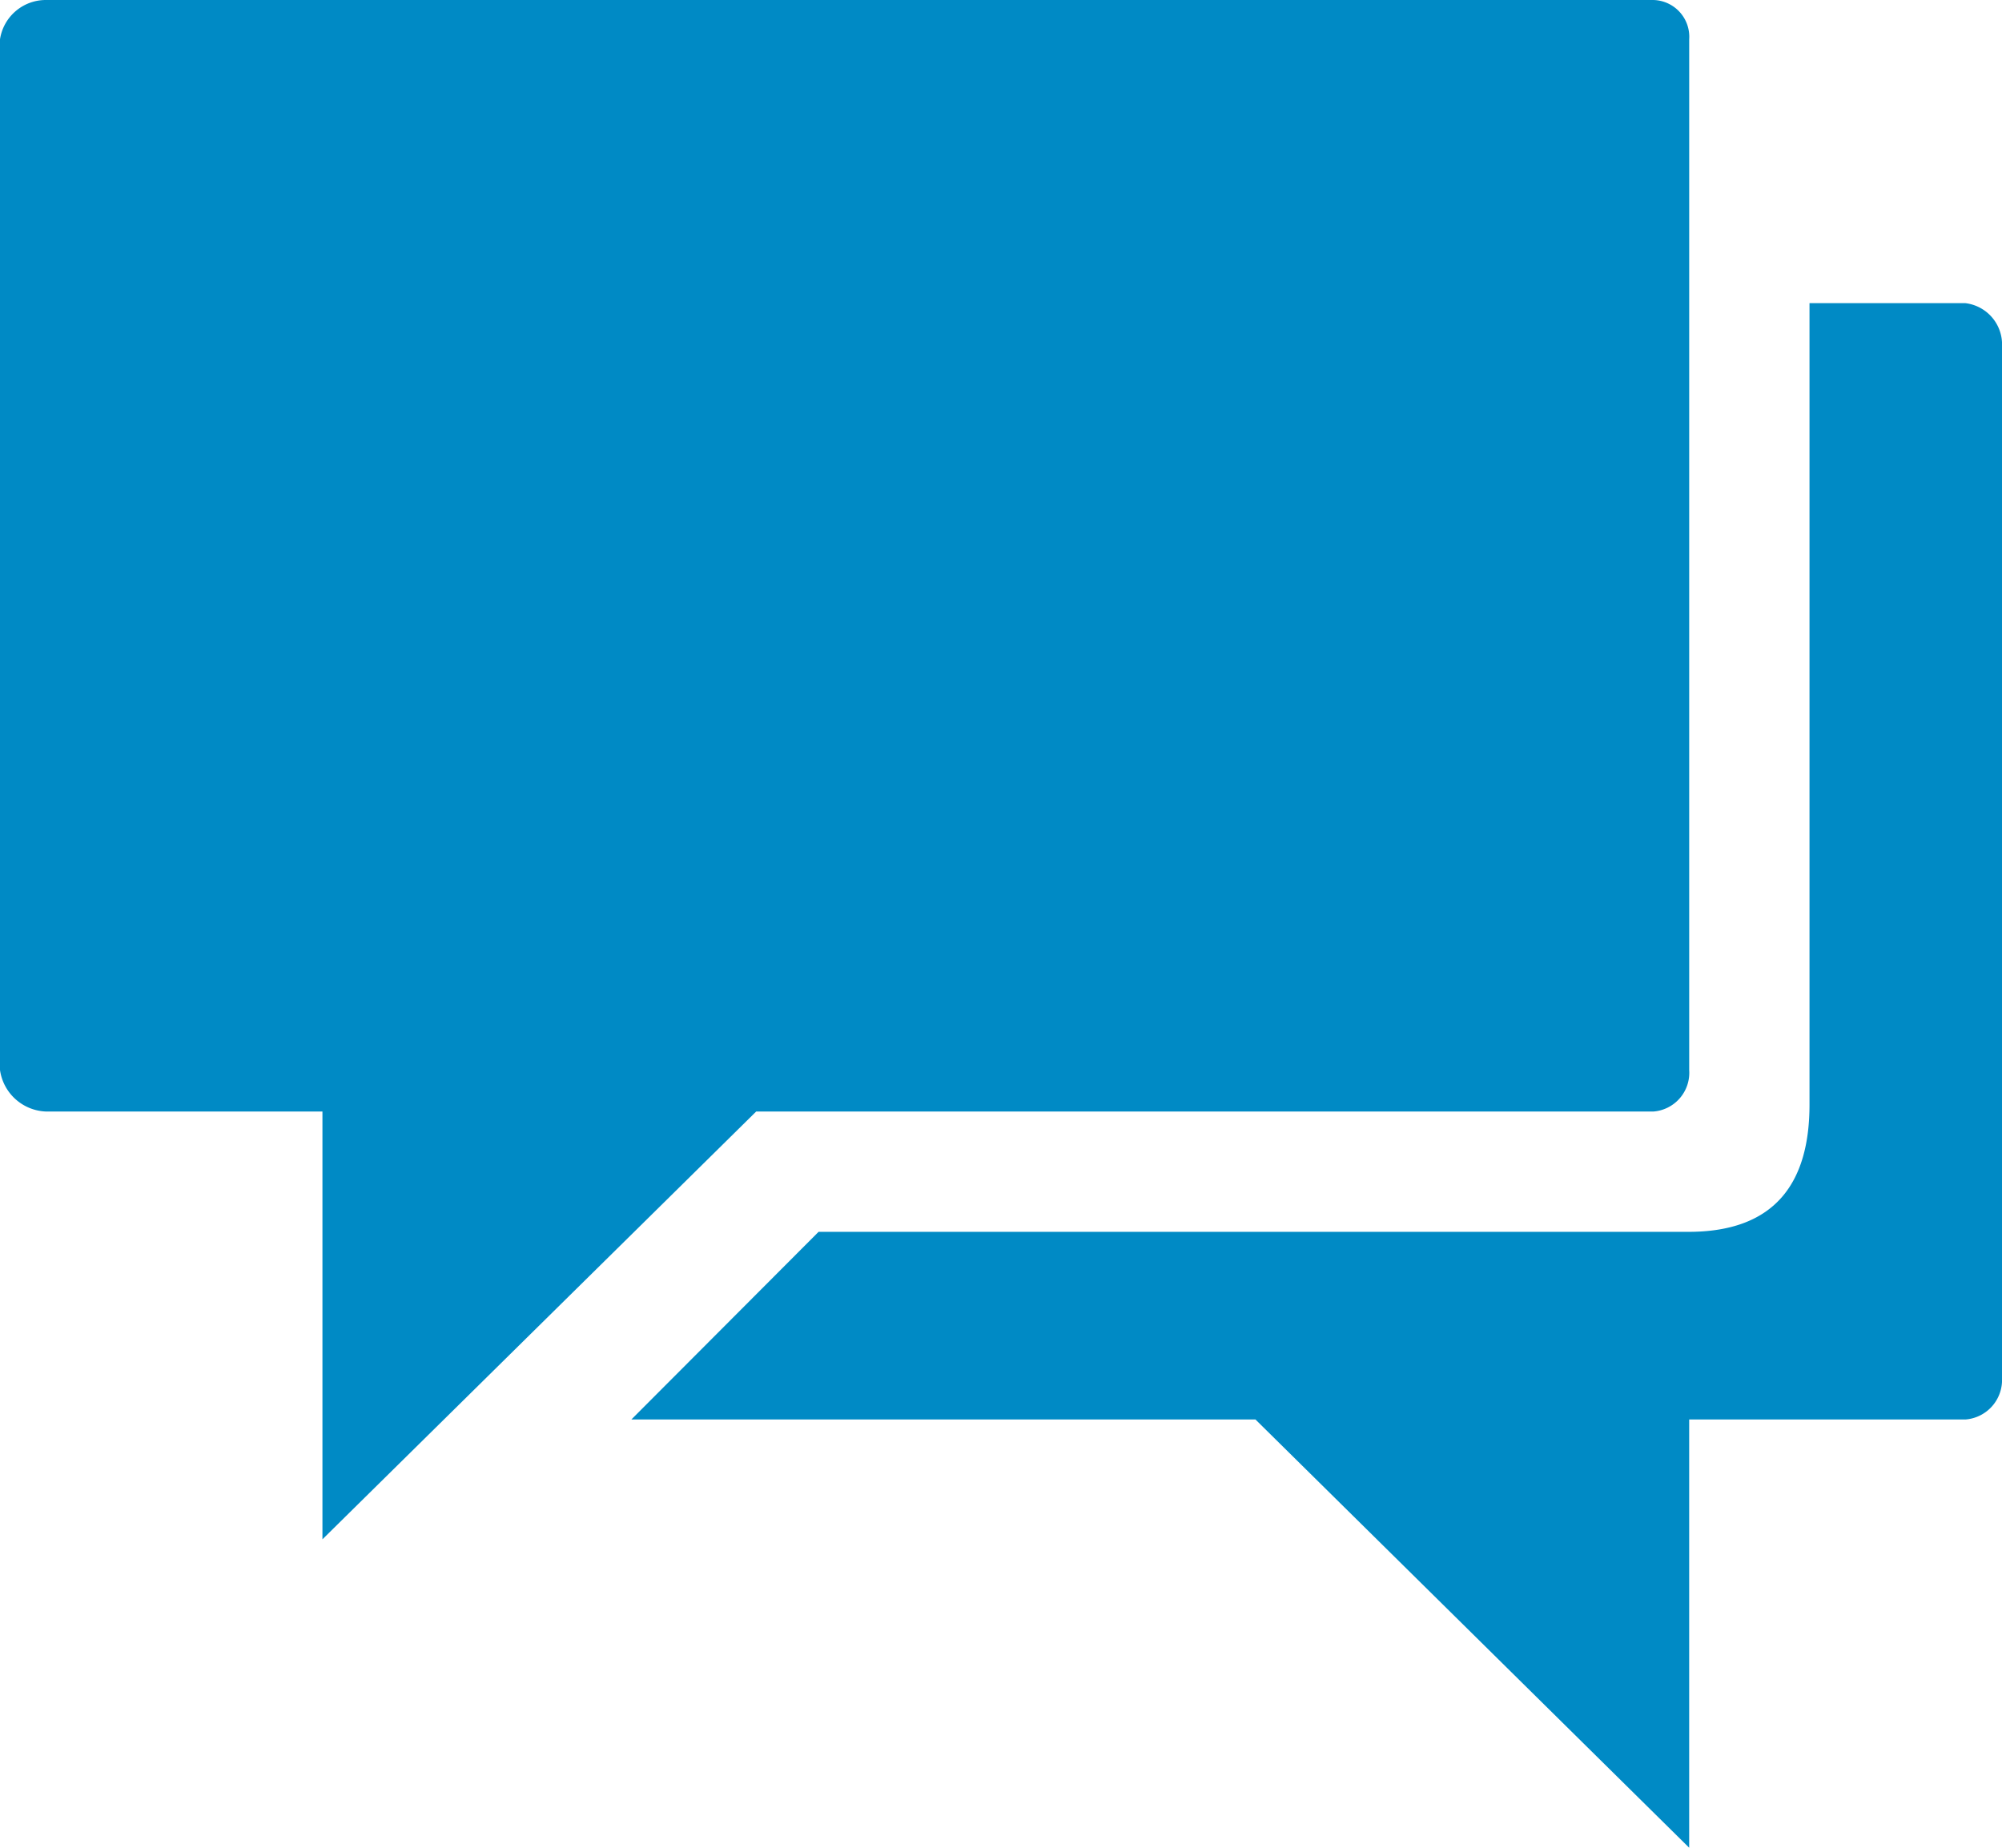
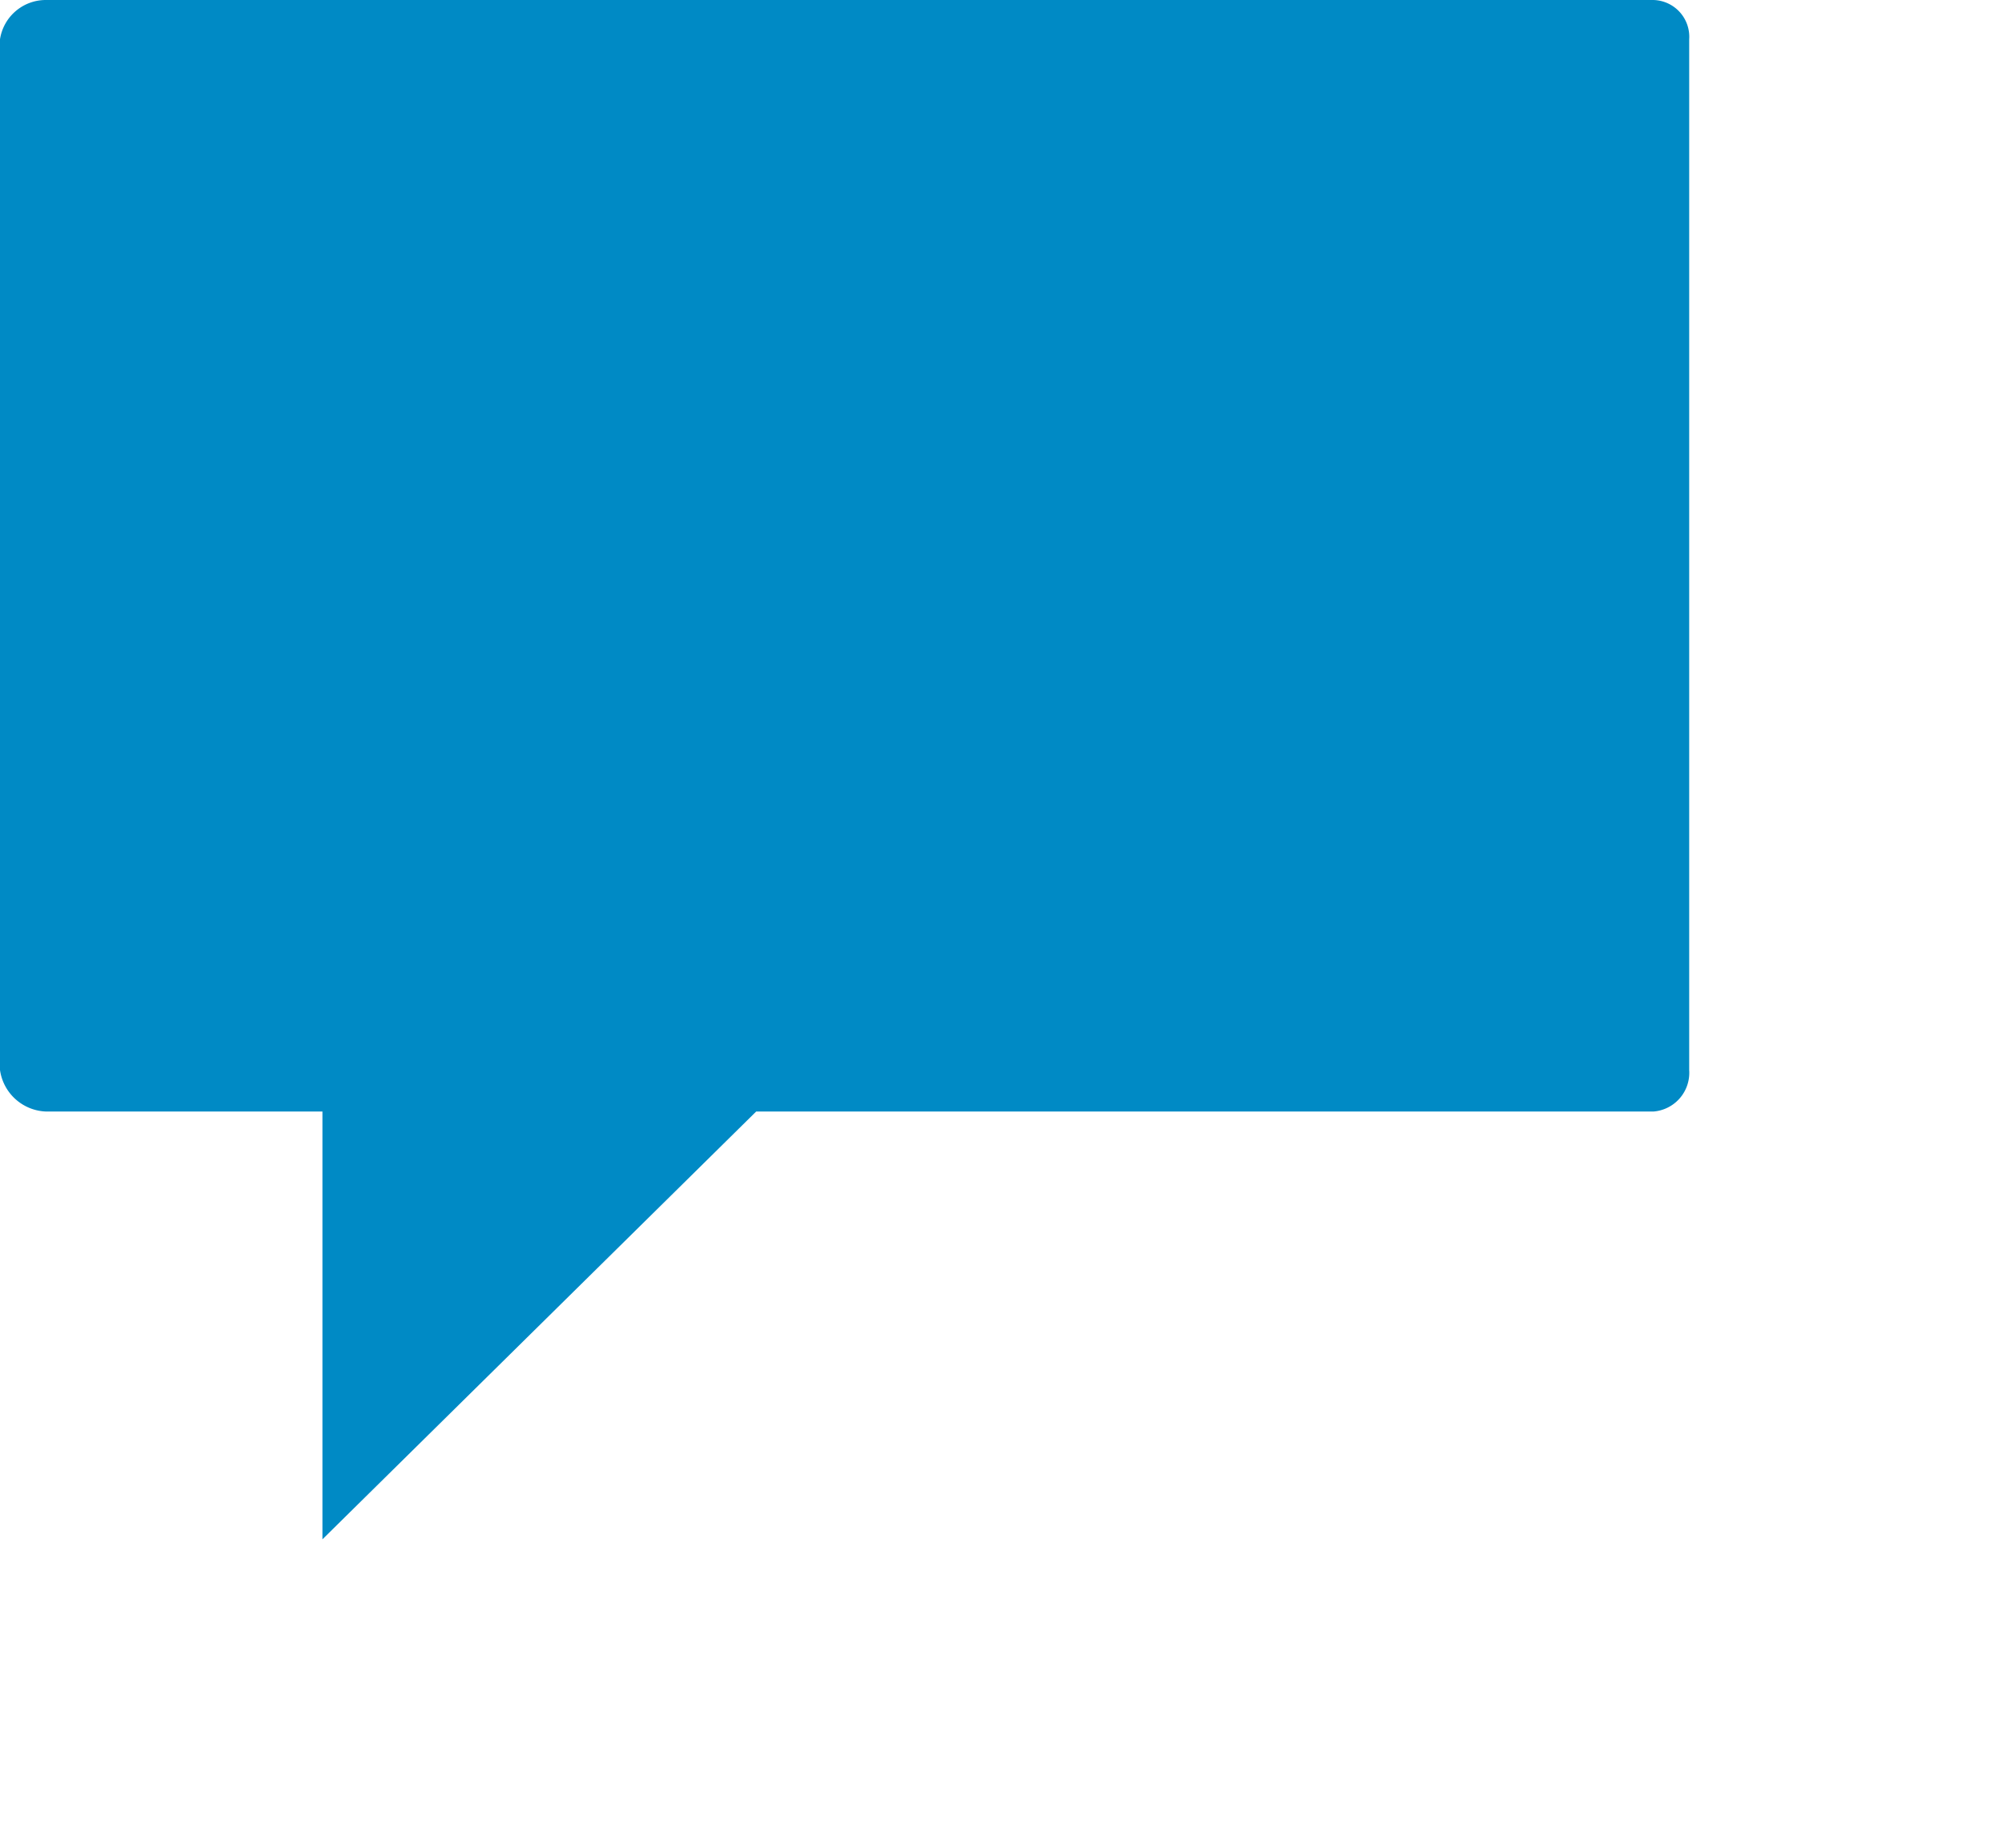
<svg xmlns="http://www.w3.org/2000/svg" width="102.992" height="95.069" viewBox="0 0 102.992 95.069">
  <g id="Icon_ionic-md-chatboxes" data-name="Icon ionic-md-chatboxes" transform="translate(-3.375 -4.5)">
    <path id="Path_35" data-name="Path 35" d="M88.431,4.5H5.753A2.383,2.383,0,0,0,3.375,6.52V59.555A2.483,2.483,0,0,0,5.753,61.69H19.963V83.7L42.276,61.69H88.431a2,2,0,0,0,1.844-2.135V6.52A1.894,1.894,0,0,0,88.431,4.5Z" fill="#008ac5" />
-     <path id="Path_36" data-name="Path 36" d="M81.229,8.93h-8.02V50.169c0,3.958-1.712,6.543-6.227,6.543H22.231L12.6,66.367H44.707L67.019,88.4V66.367h14.21a2.041,2.041,0,0,0,1.883-2.149V11.183A2.142,2.142,0,0,0,81.229,8.93Z" transform="translate(23.255 11.168)" fill="#008ac5" />
  </g>
</svg>